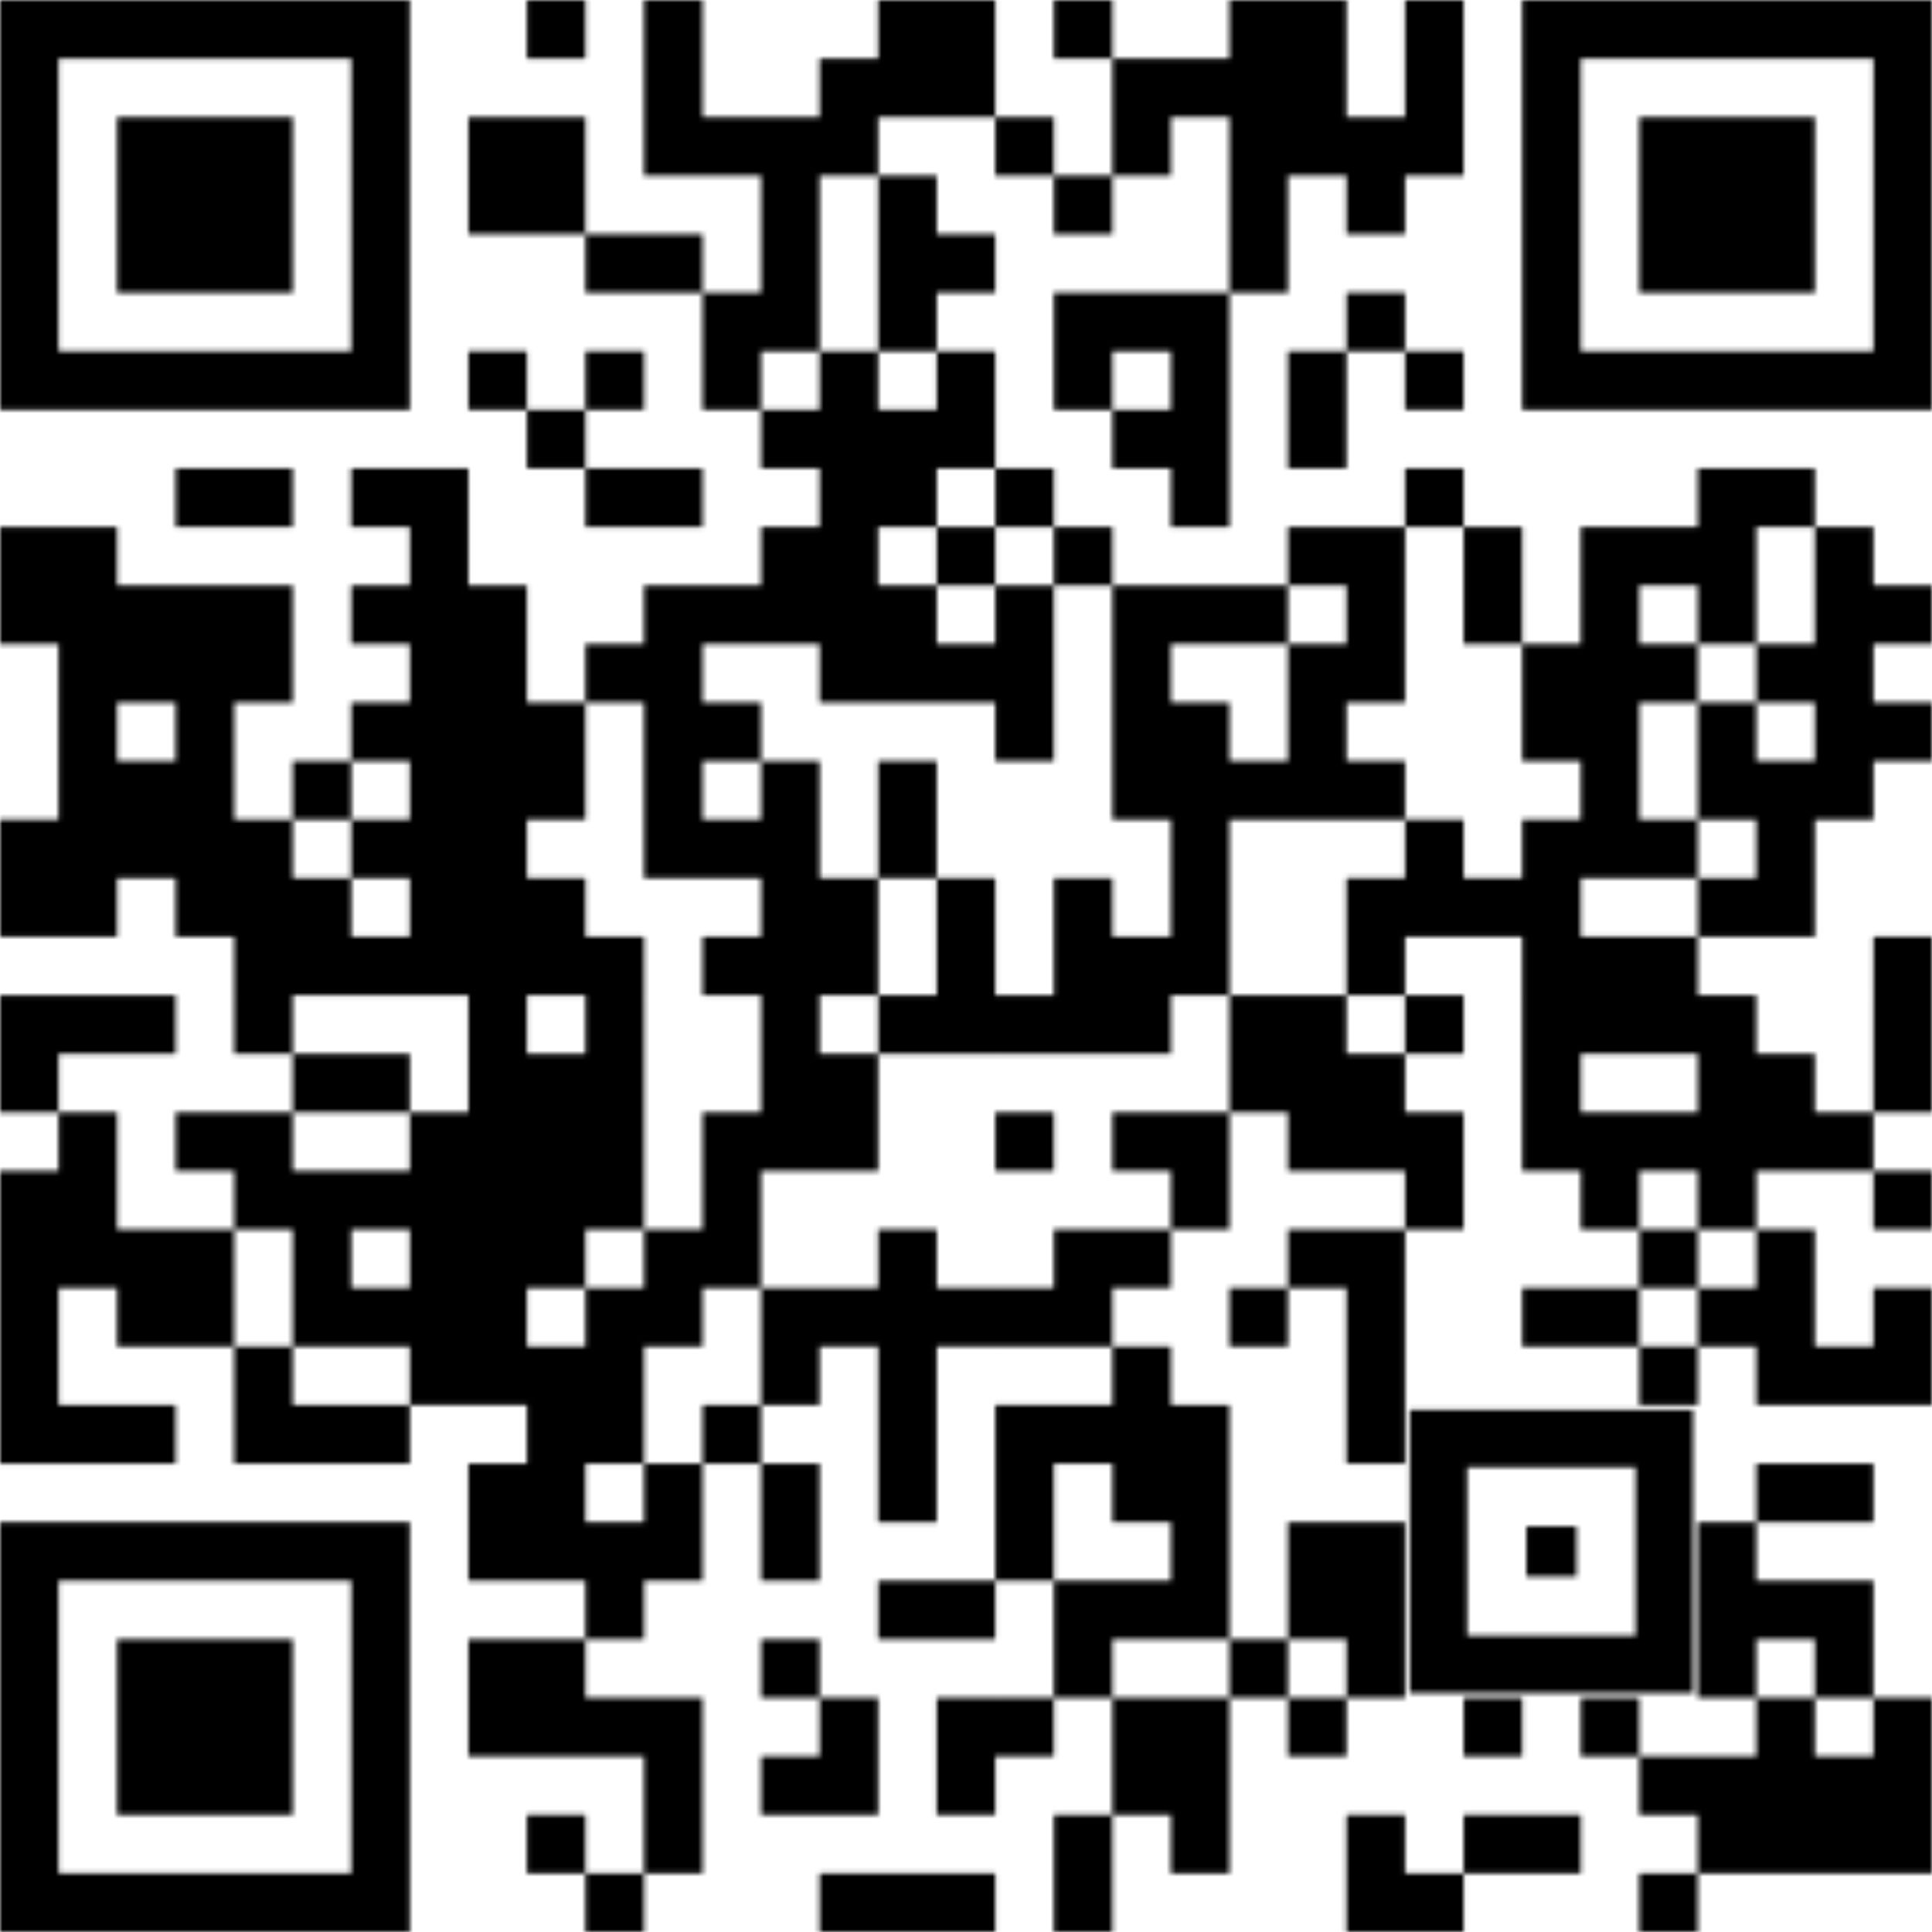
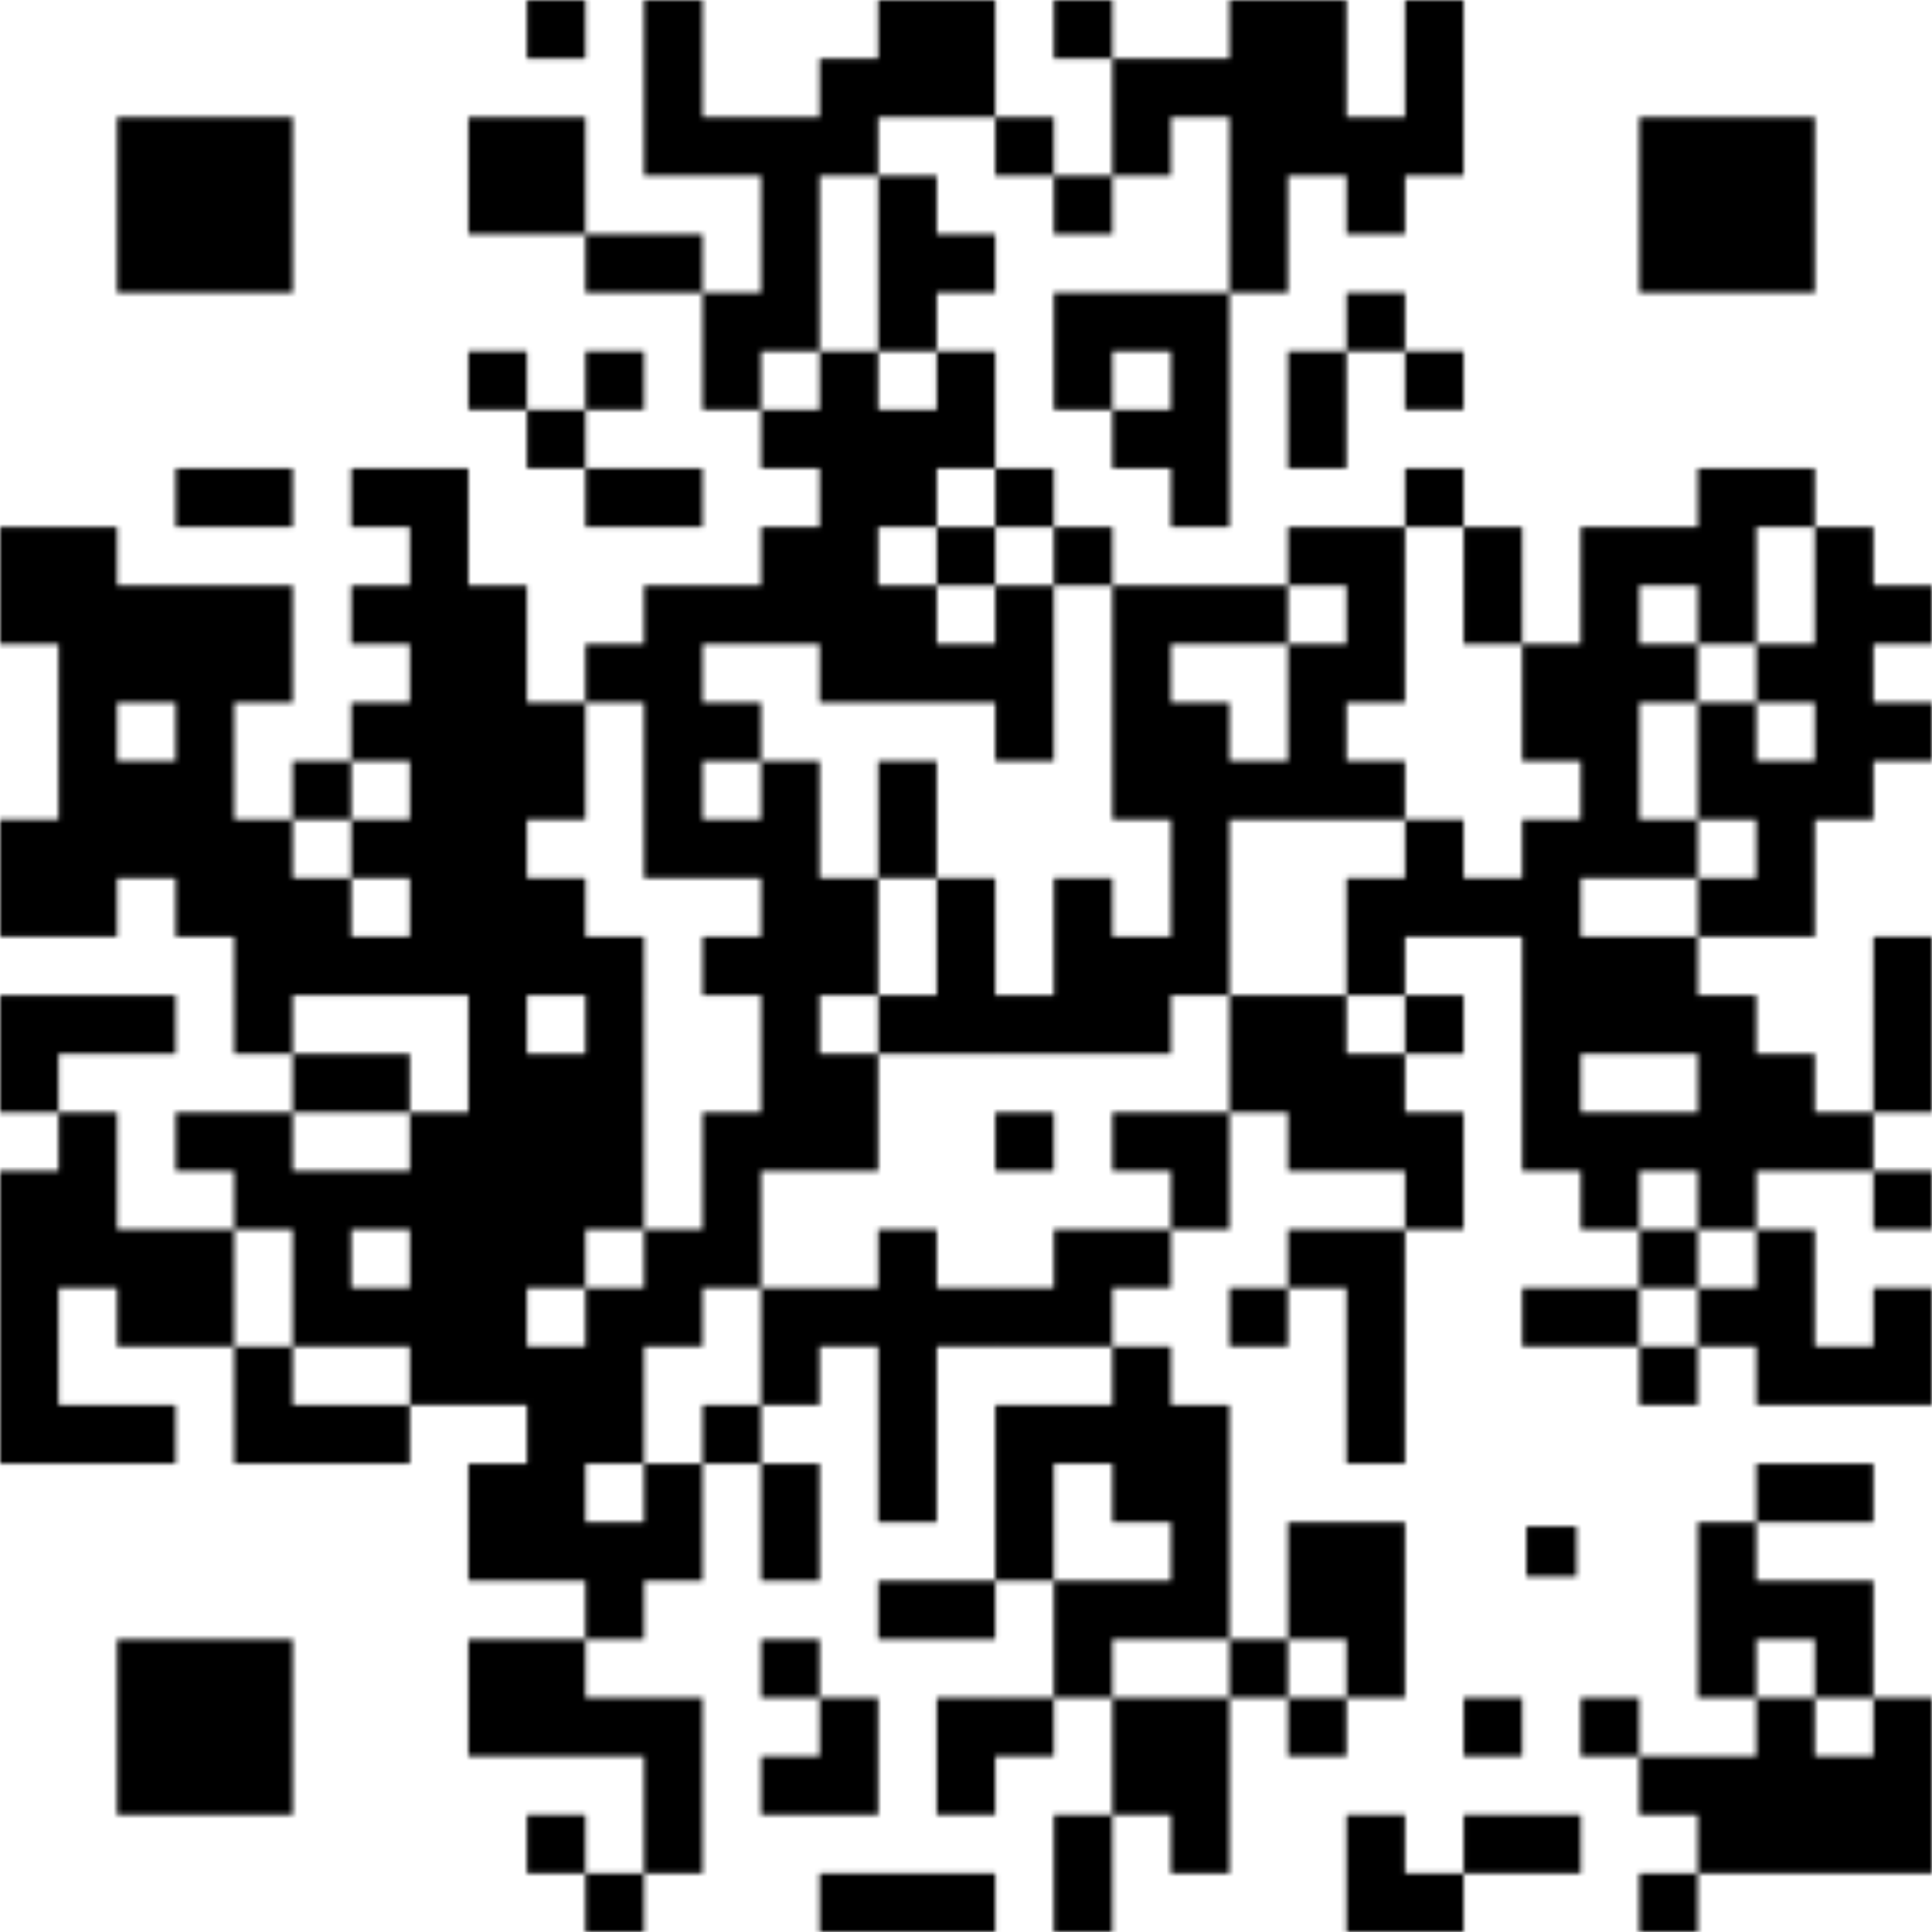
<svg xmlns="http://www.w3.org/2000/svg" class="qr-svg qrcode" viewBox="0 0 400 400" preserveAspectRatio="xMinYMin">
  <rect x="0" y="0" width="400" height="400" fill="#ffffff" />
  <defs>
    <style type="text/css">.light { fill: none; } 
                .dark.type-data {fill: #000000;}
                .dark.type-finder { fill: #000000; }
                .dark.type-finder-dot { fill: #000000; }
                .dark.type-alignment { fill: #000000; }
            </style>
  </defs>
  <symbol id="symbol-data" class="qrcode-symbol data">
    <path class="" d="M109.091 0 h12.121 v12.121 h-12.121Z  M133.333 0 h12.121 v12.121 h-12.121Z  M181.818 0 h12.121 v12.121 h-12.121Z  M193.939 0 h12.121 v12.121 h-12.121Z  M218.182 0 h12.121 v12.121 h-12.121Z  M254.545 0 h12.121 v12.121 h-12.121Z  M266.667 0 h12.121 v12.121 h-12.121Z  M290.909 0 h12.121 v12.121 h-12.121Z  M133.333 12.121 h12.121 v12.121 h-12.121Z  M169.697 12.121 h12.121 v12.121 h-12.121Z  M181.818 12.121 h12.121 v12.121 h-12.121Z  M193.939 12.121 h12.121 v12.121 h-12.121Z  M230.303 12.121 h12.121 v12.121 h-12.121Z  M242.424 12.121 h12.121 v12.121 h-12.121Z  M254.545 12.121 h12.121 v12.121 h-12.121Z  M266.667 12.121 h12.121 v12.121 h-12.121Z  M290.909 12.121 h12.121 v12.121 h-12.121Z  M96.97 24.242 h12.121 v12.121 h-12.121Z  M109.091 24.242 h12.121 v12.121 h-12.121Z  M133.333 24.242 h12.121 v12.121 h-12.121Z  M145.455 24.242 h12.121 v12.121 h-12.121Z  M157.576 24.242 h12.121 v12.121 h-12.121Z  M169.697 24.242 h12.121 v12.121 h-12.121Z  M206.061 24.242 h12.121 v12.121 h-12.121Z  M230.303 24.242 h12.121 v12.121 h-12.121Z  M254.545 24.242 h12.121 v12.121 h-12.121Z  M266.667 24.242 h12.121 v12.121 h-12.121Z  M278.788 24.242 h12.121 v12.121 h-12.121Z  M290.909 24.242 h12.121 v12.121 h-12.121Z  M96.97 36.364 h12.121 v12.121 h-12.121Z  M109.091 36.364 h12.121 v12.121 h-12.121Z  M157.576 36.364 h12.121 v12.121 h-12.121Z  M181.818 36.364 h12.121 v12.121 h-12.121Z  M218.182 36.364 h12.121 v12.121 h-12.121Z  M254.545 36.364 h12.121 v12.121 h-12.121Z  M278.788 36.364 h12.121 v12.121 h-12.121Z  M121.212 48.485 h12.121 v12.121 h-12.121Z  M133.333 48.485 h12.121 v12.121 h-12.121Z  M157.576 48.485 h12.121 v12.121 h-12.121Z  M181.818 48.485 h12.121 v12.121 h-12.121Z  M193.939 48.485 h12.121 v12.121 h-12.121Z  M254.545 48.485 h12.121 v12.121 h-12.121Z  M145.455 60.606 h12.121 v12.121 h-12.121Z  M157.576 60.606 h12.121 v12.121 h-12.121Z  M181.818 60.606 h12.121 v12.121 h-12.121Z  M218.182 60.606 h12.121 v12.121 h-12.121Z  M230.303 60.606 h12.121 v12.121 h-12.121Z  M242.424 60.606 h12.121 v12.121 h-12.121Z  M278.788 60.606 h12.121 v12.121 h-12.121Z  M96.97 72.727 h12.121 v12.121 h-12.121Z  M121.212 72.727 h12.121 v12.121 h-12.121Z  M145.455 72.727 h12.121 v12.121 h-12.121Z  M169.697 72.727 h12.121 v12.121 h-12.121Z  M193.939 72.727 h12.121 v12.121 h-12.121Z  M218.182 72.727 h12.121 v12.121 h-12.121Z  M242.424 72.727 h12.121 v12.121 h-12.121Z  M266.667 72.727 h12.121 v12.121 h-12.121Z  M290.909 72.727 h12.121 v12.121 h-12.121Z  M109.091 84.848 h12.121 v12.121 h-12.121Z  M157.576 84.848 h12.121 v12.121 h-12.121Z  M169.697 84.848 h12.121 v12.121 h-12.121Z  M181.818 84.848 h12.121 v12.121 h-12.121Z  M193.939 84.848 h12.121 v12.121 h-12.121Z  M230.303 84.848 h12.121 v12.121 h-12.121Z  M242.424 84.848 h12.121 v12.121 h-12.121Z  M266.667 84.848 h12.121 v12.121 h-12.121Z  M36.364 96.97 h12.121 v12.121 h-12.121Z  M48.485 96.97 h12.121 v12.121 h-12.121Z  M72.727 96.97 h12.121 v12.121 h-12.121Z  M84.848 96.97 h12.121 v12.121 h-12.121Z  M121.212 96.97 h12.121 v12.121 h-12.121Z  M133.333 96.97 h12.121 v12.121 h-12.121Z  M169.697 96.97 h12.121 v12.121 h-12.121Z  M181.818 96.97 h12.121 v12.121 h-12.121Z  M206.061 96.97 h12.121 v12.121 h-12.121Z  M242.424 96.97 h12.121 v12.121 h-12.121Z  M290.909 96.97 h12.121 v12.121 h-12.121Z  M351.515 96.97 h12.121 v12.121 h-12.121Z  M363.636 96.97 h12.121 v12.121 h-12.121Z  M0 109.091 h12.121 v12.121 h-12.121Z  M12.121 109.091 h12.121 v12.121 h-12.121Z  M84.848 109.091 h12.121 v12.121 h-12.121Z  M157.576 109.091 h12.121 v12.121 h-12.121Z  M169.697 109.091 h12.121 v12.121 h-12.121Z  M193.939 109.091 h12.121 v12.121 h-12.121Z  M218.182 109.091 h12.121 v12.121 h-12.121Z  M266.667 109.091 h12.121 v12.121 h-12.121Z  M278.788 109.091 h12.121 v12.121 h-12.121Z  M303.03 109.091 h12.121 v12.121 h-12.121Z  M327.273 109.091 h12.121 v12.121 h-12.121Z  M339.394 109.091 h12.121 v12.121 h-12.121Z  M351.515 109.091 h12.121 v12.121 h-12.121Z  M375.758 109.091 h12.121 v12.121 h-12.121Z  M0 121.212 h12.121 v12.121 h-12.121Z  M12.121 121.212 h12.121 v12.121 h-12.121Z  M24.242 121.212 h12.121 v12.121 h-12.121Z  M36.364 121.212 h12.121 v12.121 h-12.121Z  M48.485 121.212 h12.121 v12.121 h-12.121Z  M72.727 121.212 h12.121 v12.121 h-12.121Z  M84.848 121.212 h12.121 v12.121 h-12.121Z  M96.97 121.212 h12.121 v12.121 h-12.121Z  M133.333 121.212 h12.121 v12.121 h-12.121Z  M145.455 121.212 h12.121 v12.121 h-12.121Z  M157.576 121.212 h12.121 v12.121 h-12.121Z  M169.697 121.212 h12.121 v12.121 h-12.121Z  M181.818 121.212 h12.121 v12.121 h-12.121Z  M206.061 121.212 h12.121 v12.121 h-12.121Z  M230.303 121.212 h12.121 v12.121 h-12.121Z  M242.424 121.212 h12.121 v12.121 h-12.121Z  M254.545 121.212 h12.121 v12.121 h-12.121Z  M278.788 121.212 h12.121 v12.121 h-12.121Z  M303.03 121.212 h12.121 v12.121 h-12.121Z  M327.273 121.212 h12.121 v12.121 h-12.121Z  M351.515 121.212 h12.121 v12.121 h-12.121Z  M375.758 121.212 h12.121 v12.121 h-12.121Z  M387.879 121.212 h12.121 v12.121 h-12.121Z  M12.121 133.333 h12.121 v12.121 h-12.121Z  M24.242 133.333 h12.121 v12.121 h-12.121Z  M36.364 133.333 h12.121 v12.121 h-12.121Z  M48.485 133.333 h12.121 v12.121 h-12.121Z  M84.848 133.333 h12.121 v12.121 h-12.121Z  M96.97 133.333 h12.121 v12.121 h-12.121Z  M121.212 133.333 h12.121 v12.121 h-12.121Z  M133.333 133.333 h12.121 v12.121 h-12.121Z  M169.697 133.333 h12.121 v12.121 h-12.121Z  M181.818 133.333 h12.121 v12.121 h-12.121Z  M193.939 133.333 h12.121 v12.121 h-12.121Z  M206.061 133.333 h12.121 v12.121 h-12.121Z  M230.303 133.333 h12.121 v12.121 h-12.121Z  M266.667 133.333 h12.121 v12.121 h-12.121Z  M278.788 133.333 h12.121 v12.121 h-12.121Z  M315.152 133.333 h12.121 v12.121 h-12.121Z  M327.273 133.333 h12.121 v12.121 h-12.121Z  M339.394 133.333 h12.121 v12.121 h-12.121Z  M363.636 133.333 h12.121 v12.121 h-12.121Z  M375.758 133.333 h12.121 v12.121 h-12.121Z  M12.121 145.455 h12.121 v12.121 h-12.121Z  M36.364 145.455 h12.121 v12.121 h-12.121Z  M72.727 145.455 h12.121 v12.121 h-12.121Z  M84.848 145.455 h12.121 v12.121 h-12.121Z  M96.97 145.455 h12.121 v12.121 h-12.121Z  M109.091 145.455 h12.121 v12.121 h-12.121Z  M133.333 145.455 h12.121 v12.121 h-12.121Z  M145.455 145.455 h12.121 v12.121 h-12.121Z  M206.061 145.455 h12.121 v12.121 h-12.121Z  M230.303 145.455 h12.121 v12.121 h-12.121Z  M242.424 145.455 h12.121 v12.121 h-12.121Z  M266.667 145.455 h12.121 v12.121 h-12.121Z  M315.152 145.455 h12.121 v12.121 h-12.121Z  M327.273 145.455 h12.121 v12.121 h-12.121Z  M351.515 145.455 h12.121 v12.121 h-12.121Z  M375.758 145.455 h12.121 v12.121 h-12.121Z  M387.879 145.455 h12.121 v12.121 h-12.121Z  M12.121 157.576 h12.121 v12.121 h-12.121Z  M24.242 157.576 h12.121 v12.121 h-12.121Z  M36.364 157.576 h12.121 v12.121 h-12.121Z  M60.606 157.576 h12.121 v12.121 h-12.121Z  M84.848 157.576 h12.121 v12.121 h-12.121Z  M96.97 157.576 h12.121 v12.121 h-12.121Z  M109.091 157.576 h12.121 v12.121 h-12.121Z  M133.333 157.576 h12.121 v12.121 h-12.121Z  M157.576 157.576 h12.121 v12.121 h-12.121Z  M181.818 157.576 h12.121 v12.121 h-12.121Z  M230.303 157.576 h12.121 v12.121 h-12.121Z  M242.424 157.576 h12.121 v12.121 h-12.121Z  M254.545 157.576 h12.121 v12.121 h-12.121Z  M266.667 157.576 h12.121 v12.121 h-12.121Z  M278.788 157.576 h12.121 v12.121 h-12.121Z  M327.273 157.576 h12.121 v12.121 h-12.121Z  M351.515 157.576 h12.121 v12.121 h-12.121Z  M363.636 157.576 h12.121 v12.121 h-12.121Z  M375.758 157.576 h12.121 v12.121 h-12.121Z  M0 169.697 h12.121 v12.121 h-12.121Z  M12.121 169.697 h12.121 v12.121 h-12.121Z  M24.242 169.697 h12.121 v12.121 h-12.121Z  M36.364 169.697 h12.121 v12.121 h-12.121Z  M48.485 169.697 h12.121 v12.121 h-12.121Z  M72.727 169.697 h12.121 v12.121 h-12.121Z  M84.848 169.697 h12.121 v12.121 h-12.121Z  M96.97 169.697 h12.121 v12.121 h-12.121Z  M133.333 169.697 h12.121 v12.121 h-12.121Z  M145.455 169.697 h12.121 v12.121 h-12.121Z  M157.576 169.697 h12.121 v12.121 h-12.121Z  M181.818 169.697 h12.121 v12.121 h-12.121Z  M242.424 169.697 h12.121 v12.121 h-12.121Z  M290.909 169.697 h12.121 v12.121 h-12.121Z  M315.152 169.697 h12.121 v12.121 h-12.121Z  M327.273 169.697 h12.121 v12.121 h-12.121Z  M339.394 169.697 h12.121 v12.121 h-12.121Z  M363.636 169.697 h12.121 v12.121 h-12.121Z  M0 181.818 h12.121 v12.121 h-12.121Z  M12.121 181.818 h12.121 v12.121 h-12.121Z  M36.364 181.818 h12.121 v12.121 h-12.121Z  M48.485 181.818 h12.121 v12.121 h-12.121Z  M60.606 181.818 h12.121 v12.121 h-12.121Z  M84.848 181.818 h12.121 v12.121 h-12.121Z  M96.97 181.818 h12.121 v12.121 h-12.121Z  M109.091 181.818 h12.121 v12.121 h-12.121Z  M157.576 181.818 h12.121 v12.121 h-12.121Z  M169.697 181.818 h12.121 v12.121 h-12.121Z  M193.939 181.818 h12.121 v12.121 h-12.121Z  M218.182 181.818 h12.121 v12.121 h-12.121Z  M242.424 181.818 h12.121 v12.121 h-12.121Z  M278.788 181.818 h12.121 v12.121 h-12.121Z  M290.909 181.818 h12.121 v12.121 h-12.121Z  M303.03 181.818 h12.121 v12.121 h-12.121Z  M315.152 181.818 h12.121 v12.121 h-12.121Z  M351.515 181.818 h12.121 v12.121 h-12.121Z  M363.636 181.818 h12.121 v12.121 h-12.121Z  M48.485 193.939 h12.121 v12.121 h-12.121Z  M60.606 193.939 h12.121 v12.121 h-12.121Z  M72.727 193.939 h12.121 v12.121 h-12.121Z  M84.848 193.939 h12.121 v12.121 h-12.121Z  M96.97 193.939 h12.121 v12.121 h-12.121Z  M109.091 193.939 h12.121 v12.121 h-12.121Z  M121.212 193.939 h12.121 v12.121 h-12.121Z  M145.455 193.939 h12.121 v12.121 h-12.121Z  M157.576 193.939 h12.121 v12.121 h-12.121Z  M169.697 193.939 h12.121 v12.121 h-12.121Z  M193.939 193.939 h12.121 v12.121 h-12.121Z  M218.182 193.939 h12.121 v12.121 h-12.121Z  M230.303 193.939 h12.121 v12.121 h-12.121Z  M242.424 193.939 h12.121 v12.121 h-12.121Z  M278.788 193.939 h12.121 v12.121 h-12.121Z  M315.152 193.939 h12.121 v12.121 h-12.121Z  M327.273 193.939 h12.121 v12.121 h-12.121Z  M339.394 193.939 h12.121 v12.121 h-12.121Z  M387.879 193.939 h12.121 v12.121 h-12.121Z  M0 206.061 h12.121 v12.121 h-12.121Z  M12.121 206.061 h12.121 v12.121 h-12.121Z  M24.242 206.061 h12.121 v12.121 h-12.121Z  M48.485 206.061 h12.121 v12.121 h-12.121Z  M96.97 206.061 h12.121 v12.121 h-12.121Z  M121.212 206.061 h12.121 v12.121 h-12.121Z  M157.576 206.061 h12.121 v12.121 h-12.121Z  M181.818 206.061 h12.121 v12.121 h-12.121Z  M193.939 206.061 h12.121 v12.121 h-12.121Z  M206.061 206.061 h12.121 v12.121 h-12.121Z  M218.182 206.061 h12.121 v12.121 h-12.121Z  M230.303 206.061 h12.121 v12.121 h-12.121Z  M254.545 206.061 h12.121 v12.121 h-12.121Z  M266.667 206.061 h12.121 v12.121 h-12.121Z  M290.909 206.061 h12.121 v12.121 h-12.121Z  M315.152 206.061 h12.121 v12.121 h-12.121Z  M327.273 206.061 h12.121 v12.121 h-12.121Z  M339.394 206.061 h12.121 v12.121 h-12.121Z  M351.515 206.061 h12.121 v12.121 h-12.121Z  M387.879 206.061 h12.121 v12.121 h-12.121Z  M0 218.182 h12.121 v12.121 h-12.121Z  M60.606 218.182 h12.121 v12.121 h-12.121Z  M72.727 218.182 h12.121 v12.121 h-12.121Z  M96.97 218.182 h12.121 v12.121 h-12.121Z  M109.091 218.182 h12.121 v12.121 h-12.121Z  M121.212 218.182 h12.121 v12.121 h-12.121Z  M157.576 218.182 h12.121 v12.121 h-12.121Z  M169.697 218.182 h12.121 v12.121 h-12.121Z  M254.545 218.182 h12.121 v12.121 h-12.121Z  M266.667 218.182 h12.121 v12.121 h-12.121Z  M278.788 218.182 h12.121 v12.121 h-12.121Z  M315.152 218.182 h12.121 v12.121 h-12.121Z  M351.515 218.182 h12.121 v12.121 h-12.121Z  M363.636 218.182 h12.121 v12.121 h-12.121Z  M387.879 218.182 h12.121 v12.121 h-12.121Z  M12.121 230.303 h12.121 v12.121 h-12.121Z  M36.364 230.303 h12.121 v12.121 h-12.121Z  M48.485 230.303 h12.121 v12.121 h-12.121Z  M84.848 230.303 h12.121 v12.121 h-12.121Z  M96.97 230.303 h12.121 v12.121 h-12.121Z  M109.091 230.303 h12.121 v12.121 h-12.121Z  M121.212 230.303 h12.121 v12.121 h-12.121Z  M145.455 230.303 h12.121 v12.121 h-12.121Z  M157.576 230.303 h12.121 v12.121 h-12.121Z  M169.697 230.303 h12.121 v12.121 h-12.121Z  M206.061 230.303 h12.121 v12.121 h-12.121Z  M230.303 230.303 h12.121 v12.121 h-12.121Z  M242.424 230.303 h12.121 v12.121 h-12.121Z  M266.667 230.303 h12.121 v12.121 h-12.121Z  M278.788 230.303 h12.121 v12.121 h-12.121Z  M290.909 230.303 h12.121 v12.121 h-12.121Z  M315.152 230.303 h12.121 v12.121 h-12.121Z  M327.273 230.303 h12.121 v12.121 h-12.121Z  M339.394 230.303 h12.121 v12.121 h-12.121Z  M351.515 230.303 h12.121 v12.121 h-12.121Z  M363.636 230.303 h12.121 v12.121 h-12.121Z  M375.758 230.303 h12.121 v12.121 h-12.121Z  M0 242.424 h12.121 v12.121 h-12.121Z  M12.121 242.424 h12.121 v12.121 h-12.121Z  M48.485 242.424 h12.121 v12.121 h-12.121Z  M60.606 242.424 h12.121 v12.121 h-12.121Z  M72.727 242.424 h12.121 v12.121 h-12.121Z  M84.848 242.424 h12.121 v12.121 h-12.121Z  M96.97 242.424 h12.121 v12.121 h-12.121Z  M109.091 242.424 h12.121 v12.121 h-12.121Z  M121.212 242.424 h12.121 v12.121 h-12.121Z  M145.455 242.424 h12.121 v12.121 h-12.121Z  M242.424 242.424 h12.121 v12.121 h-12.121Z  M290.909 242.424 h12.121 v12.121 h-12.121Z  M327.273 242.424 h12.121 v12.121 h-12.121Z  M351.515 242.424 h12.121 v12.121 h-12.121Z  M387.879 242.424 h12.121 v12.121 h-12.121Z  M0 254.545 h12.121 v12.121 h-12.121Z  M12.121 254.545 h12.121 v12.121 h-12.121Z  M24.242 254.545 h12.121 v12.121 h-12.121Z  M36.364 254.545 h12.121 v12.121 h-12.121Z  M60.606 254.545 h12.121 v12.121 h-12.121Z  M84.848 254.545 h12.121 v12.121 h-12.121Z  M96.97 254.545 h12.121 v12.121 h-12.121Z  M109.091 254.545 h12.121 v12.121 h-12.121Z  M133.333 254.545 h12.121 v12.121 h-12.121Z  M145.455 254.545 h12.121 v12.121 h-12.121Z  M181.818 254.545 h12.121 v12.121 h-12.121Z  M218.182 254.545 h12.121 v12.121 h-12.121Z  M230.303 254.545 h12.121 v12.121 h-12.121Z  M266.667 254.545 h12.121 v12.121 h-12.121Z  M278.788 254.545 h12.121 v12.121 h-12.121Z  M339.394 254.545 h12.121 v12.121 h-12.121Z  M363.636 254.545 h12.121 v12.121 h-12.121Z  M0 266.667 h12.121 v12.121 h-12.121Z  M24.242 266.667 h12.121 v12.121 h-12.121Z  M36.364 266.667 h12.121 v12.121 h-12.121Z  M60.606 266.667 h12.121 v12.121 h-12.121Z  M72.727 266.667 h12.121 v12.121 h-12.121Z  M84.848 266.667 h12.121 v12.121 h-12.121Z  M96.97 266.667 h12.121 v12.121 h-12.121Z  M121.212 266.667 h12.121 v12.121 h-12.121Z  M133.333 266.667 h12.121 v12.121 h-12.121Z  M157.576 266.667 h12.121 v12.121 h-12.121Z  M169.697 266.667 h12.121 v12.121 h-12.121Z  M181.818 266.667 h12.121 v12.121 h-12.121Z  M193.939 266.667 h12.121 v12.121 h-12.121Z  M206.061 266.667 h12.121 v12.121 h-12.121Z  M218.182 266.667 h12.121 v12.121 h-12.121Z  M254.545 266.667 h12.121 v12.121 h-12.121Z  M278.788 266.667 h12.121 v12.121 h-12.121Z  M315.152 266.667 h12.121 v12.121 h-12.121Z  M327.273 266.667 h12.121 v12.121 h-12.121Z  M351.515 266.667 h12.121 v12.121 h-12.121Z  M363.636 266.667 h12.121 v12.121 h-12.121Z  M387.879 266.667 h12.121 v12.121 h-12.121Z  M0 278.788 h12.121 v12.121 h-12.121Z  M48.485 278.788 h12.121 v12.121 h-12.121Z  M84.848 278.788 h12.121 v12.121 h-12.121Z  M96.97 278.788 h12.121 v12.121 h-12.121Z  M109.091 278.788 h12.121 v12.121 h-12.121Z  M121.212 278.788 h12.121 v12.121 h-12.121Z  M157.576 278.788 h12.121 v12.121 h-12.121Z  M181.818 278.788 h12.121 v12.121 h-12.121Z  M230.303 278.788 h12.121 v12.121 h-12.121Z  M278.788 278.788 h12.121 v12.121 h-12.121Z  M339.394 278.788 h12.121 v12.121 h-12.121Z  M363.636 278.788 h12.121 v12.121 h-12.121Z  M375.758 278.788 h12.121 v12.121 h-12.121Z  M387.879 278.788 h12.121 v12.121 h-12.121Z  M0 290.909 h12.121 v12.121 h-12.121Z  M12.121 290.909 h12.121 v12.121 h-12.121Z  M24.242 290.909 h12.121 v12.121 h-12.121Z  M48.485 290.909 h12.121 v12.121 h-12.121Z  M60.606 290.909 h12.121 v12.121 h-12.121Z  M72.727 290.909 h12.121 v12.121 h-12.121Z  M109.091 290.909 h12.121 v12.121 h-12.121Z  M121.212 290.909 h12.121 v12.121 h-12.121Z  M145.455 290.909 h12.121 v12.121 h-12.121Z  M181.818 290.909 h12.121 v12.121 h-12.121Z  M206.061 290.909 h12.121 v12.121 h-12.121Z  M218.182 290.909 h12.121 v12.121 h-12.121Z  M230.303 290.909 h12.121 v12.121 h-12.121Z  M242.424 290.909 h12.121 v12.121 h-12.121Z  M278.788 290.909 h12.121 v12.121 h-12.121Z  M96.97 303.03 h12.121 v12.121 h-12.121Z  M109.091 303.03 h12.121 v12.121 h-12.121Z  M133.333 303.03 h12.121 v12.121 h-12.121Z  M157.576 303.03 h12.121 v12.121 h-12.121Z  M181.818 303.03 h12.121 v12.121 h-12.121Z  M206.061 303.03 h12.121 v12.121 h-12.121Z  M230.303 303.03 h12.121 v12.121 h-12.121Z  M242.424 303.03 h12.121 v12.121 h-12.121Z  M363.636 303.03 h12.121 v12.121 h-12.121Z  M375.758 303.03 h12.121 v12.121 h-12.121Z  M96.97 315.152 h12.121 v12.121 h-12.121Z  M109.091 315.152 h12.121 v12.121 h-12.121Z  M121.212 315.152 h12.121 v12.121 h-12.121Z  M133.333 315.152 h12.121 v12.121 h-12.121Z  M157.576 315.152 h12.121 v12.121 h-12.121Z  M206.061 315.152 h12.121 v12.121 h-12.121Z  M242.424 315.152 h12.121 v12.121 h-12.121Z  M266.667 315.152 h12.121 v12.121 h-12.121Z  M278.788 315.152 h12.121 v12.121 h-12.121Z  M351.515 315.152 h12.121 v12.121 h-12.121Z  M121.212 327.273 h12.121 v12.121 h-12.121Z  M181.818 327.273 h12.121 v12.121 h-12.121Z  M193.939 327.273 h12.121 v12.121 h-12.121Z  M218.182 327.273 h12.121 v12.121 h-12.121Z  M230.303 327.273 h12.121 v12.121 h-12.121Z  M242.424 327.273 h12.121 v12.121 h-12.121Z  M266.667 327.273 h12.121 v12.121 h-12.121Z  M278.788 327.273 h12.121 v12.121 h-12.121Z  M351.515 327.273 h12.121 v12.121 h-12.121Z  M363.636 327.273 h12.121 v12.121 h-12.121Z  M375.758 327.273 h12.121 v12.121 h-12.121Z  M96.97 339.394 h12.121 v12.121 h-12.121Z  M109.091 339.394 h12.121 v12.121 h-12.121Z  M157.576 339.394 h12.121 v12.121 h-12.121Z  M218.182 339.394 h12.121 v12.121 h-12.121Z  M254.545 339.394 h12.121 v12.121 h-12.121Z  M278.788 339.394 h12.121 v12.121 h-12.121Z  M351.515 339.394 h12.121 v12.121 h-12.121Z  M375.758 339.394 h12.121 v12.121 h-12.121Z  M96.97 351.515 h12.121 v12.121 h-12.121Z  M109.091 351.515 h12.121 v12.121 h-12.121Z  M121.212 351.515 h12.121 v12.121 h-12.121Z  M133.333 351.515 h12.121 v12.121 h-12.121Z  M169.697 351.515 h12.121 v12.121 h-12.121Z  M193.939 351.515 h12.121 v12.121 h-12.121Z  M206.061 351.515 h12.121 v12.121 h-12.121Z  M230.303 351.515 h12.121 v12.121 h-12.121Z  M242.424 351.515 h12.121 v12.121 h-12.121Z  M266.667 351.515 h12.121 v12.121 h-12.121Z  M303.03 351.515 h12.121 v12.121 h-12.121Z  M327.273 351.515 h12.121 v12.121 h-12.121Z  M363.636 351.515 h12.121 v12.121 h-12.121Z  M387.879 351.515 h12.121 v12.121 h-12.121Z  M133.333 363.636 h12.121 v12.121 h-12.121Z  M157.576 363.636 h12.121 v12.121 h-12.121Z  M169.697 363.636 h12.121 v12.121 h-12.121Z  M193.939 363.636 h12.121 v12.121 h-12.121Z  M230.303 363.636 h12.121 v12.121 h-12.121Z  M242.424 363.636 h12.121 v12.121 h-12.121Z  M339.394 363.636 h12.121 v12.121 h-12.121Z  M351.515 363.636 h12.121 v12.121 h-12.121Z  M363.636 363.636 h12.121 v12.121 h-12.121Z  M375.758 363.636 h12.121 v12.121 h-12.121Z  M387.879 363.636 h12.121 v12.121 h-12.121Z  M109.091 375.758 h12.121 v12.121 h-12.121Z  M133.333 375.758 h12.121 v12.121 h-12.121Z  M218.182 375.758 h12.121 v12.121 h-12.121Z  M242.424 375.758 h12.121 v12.121 h-12.121Z  M278.788 375.758 h12.121 v12.121 h-12.121Z  M303.03 375.758 h12.121 v12.121 h-12.121Z  M315.152 375.758 h12.121 v12.121 h-12.121Z  M351.515 375.758 h12.121 v12.121 h-12.121Z  M363.636 375.758 h12.121 v12.121 h-12.121Z  M375.758 375.758 h12.121 v12.121 h-12.121Z  M387.879 375.758 h12.121 v12.121 h-12.121Z  M121.212 387.879 h12.121 v12.121 h-12.121Z  M169.697 387.879 h12.121 v12.121 h-12.121Z  M181.818 387.879 h12.121 v12.121 h-12.121Z  M193.939 387.879 h12.121 v12.121 h-12.121Z  M218.182 387.879 h12.121 v12.121 h-12.121Z  M278.788 387.879 h12.121 v12.121 h-12.121Z  M290.909 387.879 h12.121 v12.121 h-12.121Z  M339.394 387.879 h12.121 v12.121 h-12.121Z" />
  </symbol>
  <symbol id="symbol-finder" class="qrcode-symbol finder">
    <g transform="translate(0, 0)">
      <g transform="translate(0, 0)">
        <use x="0" y="0" href="#symbol-finder-unit" width="84.848" height="84.848" fill="white" transform="scale(1, 1)" transform-origin="42.424 42.424" />
      </g>
    </g>
    <g transform="translate(400, 0)">
      <g transform="translate(-84.848, 0)">
        <use x="0" y="0" href="#symbol-finder-unit" width="84.848" height="84.848" fill="white" transform="scale(1, 1)" transform-origin="42.424 42.424" />
      </g>
    </g>
    <g transform="translate(0, 400)">
      <g transform="translate(0, -84.848)">
        <use x="0" y="0" href="#symbol-finder-unit" width="84.848" height="84.848" fill="white" transform="scale(1, 1)" transform-origin="42.424 42.424" />
      </g>
    </g>
  </symbol>
  <symbol id="symbol-alignment" class="qrcode-symbol alignment">
    <g transform="translate(290.909, 290.909)">
      <g>
        <use x="0" y="0" href="#symbol-alignment-unit" width="60.606" height="60.606" fill="white" transform-origin="30.303 30.303" />
      </g>
    </g>
  </symbol>
  <symbol id="symbol-finder-dot" class="qrcode-symbol finder-dot">
    <g transform="translate(0, 0)">
      <g transform="translate(0, 0)">
        <use x="0" y="0" href="#symbol-finder-dot-unit" width="84.848" height="84.848" fill="white" transform="scale(1, 1)" transform-origin="42.424 42.424" />
      </g>
    </g>
    <g transform="translate(400, 0)">
      <g transform="translate(-84.848, 0)">
        <use x="0" y="0" href="#symbol-finder-dot-unit" width="84.848" height="84.848" fill="white" transform="scale(1, 1)" transform-origin="42.424 42.424" />
      </g>
    </g>
    <g transform="translate(0, 400)">
      <g transform="translate(0, -84.848)">
        <use x="0" y="0" href="#symbol-finder-dot-unit" width="84.848" height="84.848" fill="white" transform="scale(1, 1)" transform-origin="42.424 42.424" />
      </g>
    </g>
  </symbol>
  <mask id="mask-data">
    <use x="0" y="0" href="#symbol-data" fill="white" />
  </mask>
  <mask id="mask-finder">
    <use x="0" y="0" href="#symbol-finder" />
  </mask>
  <mask id="mask-alignment">
    <use x="0" y="0" href="#symbol-alignment" fill="white" />
  </mask>
  <mask id="mask-finder-dot">
    <use x="0" y="0" href="#symbol-finder-dot" />
  </mask>
  <mask id="dark-mask">
    <use x="0" y="0" href="#symbol-data" width="400" height="400" fill="white" />
    <use x="0" y="0" href="#symbol-finder" width="400" height="400" fill="white" />
    <use x="0" y="0" href="#symbol-alignment" width="400" height="400" fill="white" />
    <use x="0" y="0" href="#symbol-finder-dot" width="400" height="400" fill="white" />
  </mask>
  <g class="foreground-5">
    <g class="foreground-4">
      <g class="foreground-3">
        <g class="foreground-2">
          <g class="foreground-1">
            <g class="foreground-0">
              <rect x="0" y="0" width="400" height="400" class="dark type-data" mask="url(#mask-data)" />
-               <rect x="0" y="0" width="400" height="400" class="dark type-finder" mask="url(#mask-finder)" />
              <rect x="0" y="0" width="400" height="400" class="dark type-alignment" mask="url(#mask-alignment)" />
              <rect x="0" y="0" width="400" height="400" class="dark type-finder-dot" mask="url(#mask-finder-dot)" />
            </g>
          </g>
        </g>
      </g>
    </g>
  </g>
  <symbol id="symbol-finder-unit" viewBox="0 0 700 700">
    <path d="M 0 0 L 0 933.334 L 933.334 933.334 L 933.334 0 L 0 0 z M 133.334 133.334 L 800 133.334 L 800 800 L 133.334 800 L 133.334 133.334 z" transform="scale(0.75)" />
  </symbol>
  <symbol id="symbol-finder-dot-unit" viewBox="0 0 700 700">
    <path d="M 200,200 H 500 V 500 H 200 Z" transform="scale(1)" />
  </symbol>
  <symbol id="symbol-alignment-unit" viewBox="0 0 700 700">
    <g transform="scale(0.9)" transform-origin="350 350" class="alignment-outer">
-       <path d="M 0 0 L 0 933.334 L 933.334 933.334 L 933.334 0 L 0 0 z M 133.334 133.334 L 800 133.334 L 800 800 L 133.334 800 L 133.334 133.334 z" transform="scale(0.75)" stroke="white" stroke-width="70" />
-     </g>
+       </g>
    <g transform="scale(0.4)" transform-origin="350 350">
      <path d="M 200,200 H 500 V 500 H 200 Z" transform="scale(1)" />
    </g>
  </symbol>
</svg>